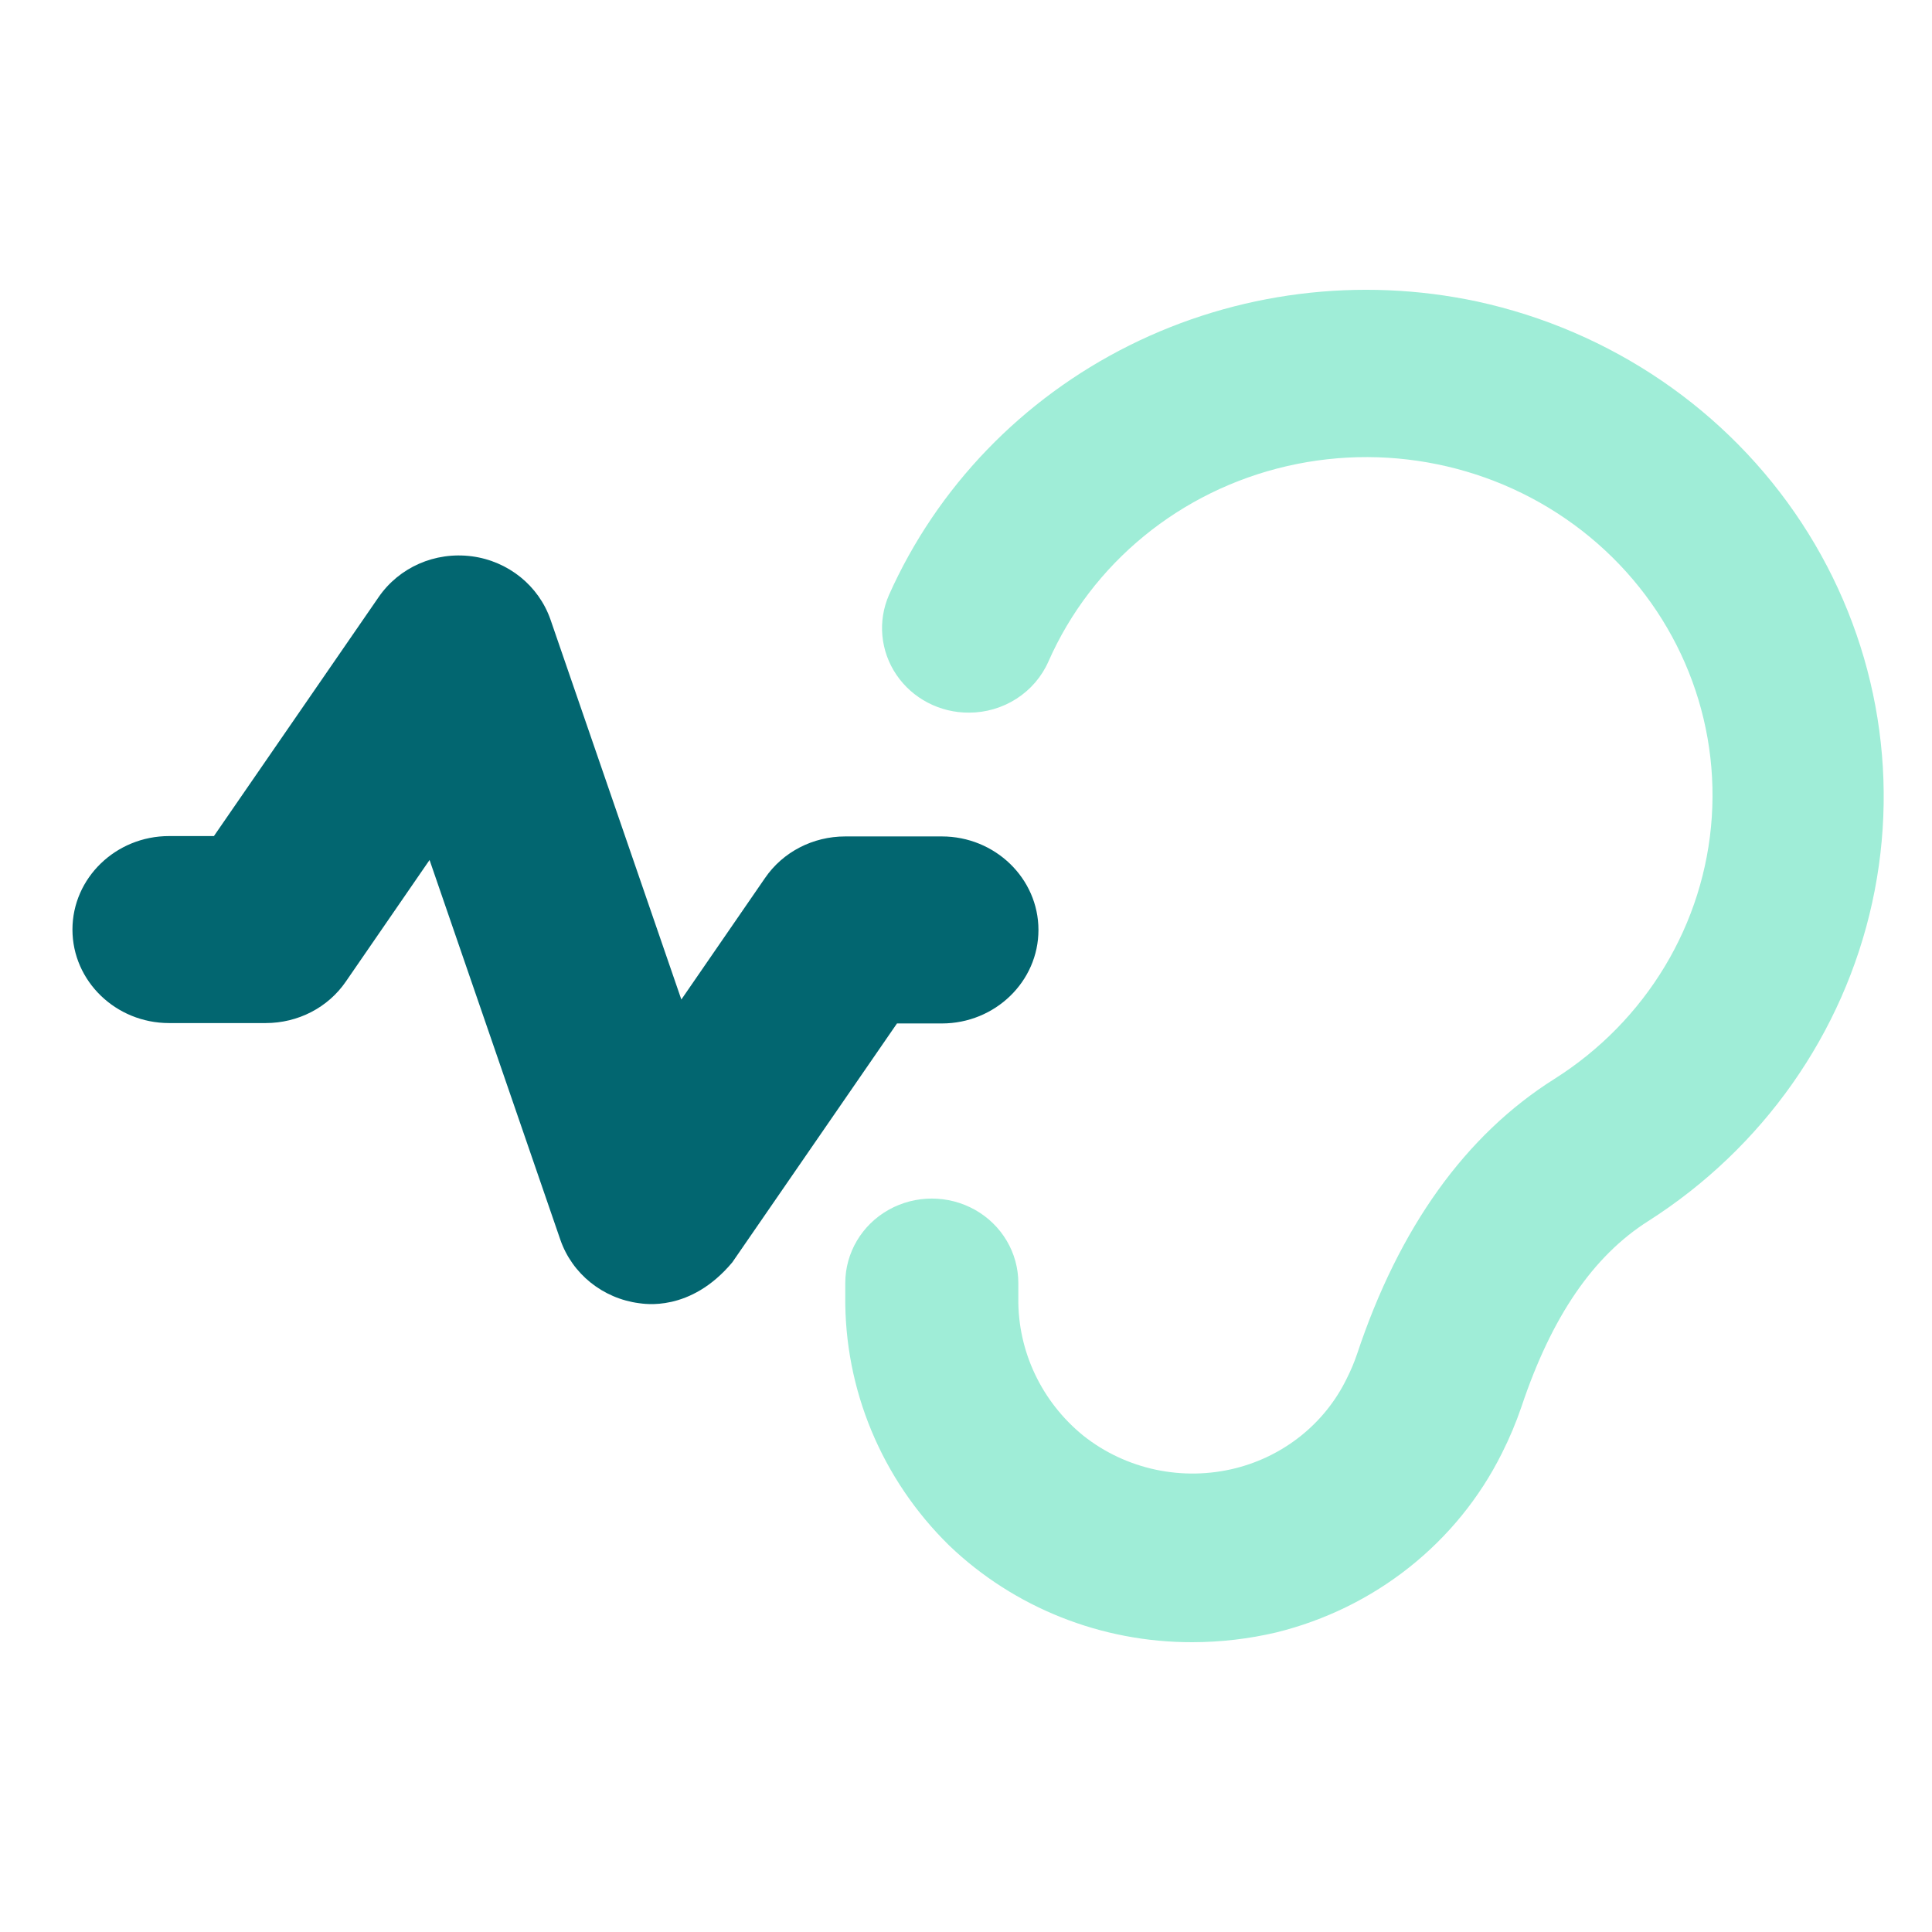
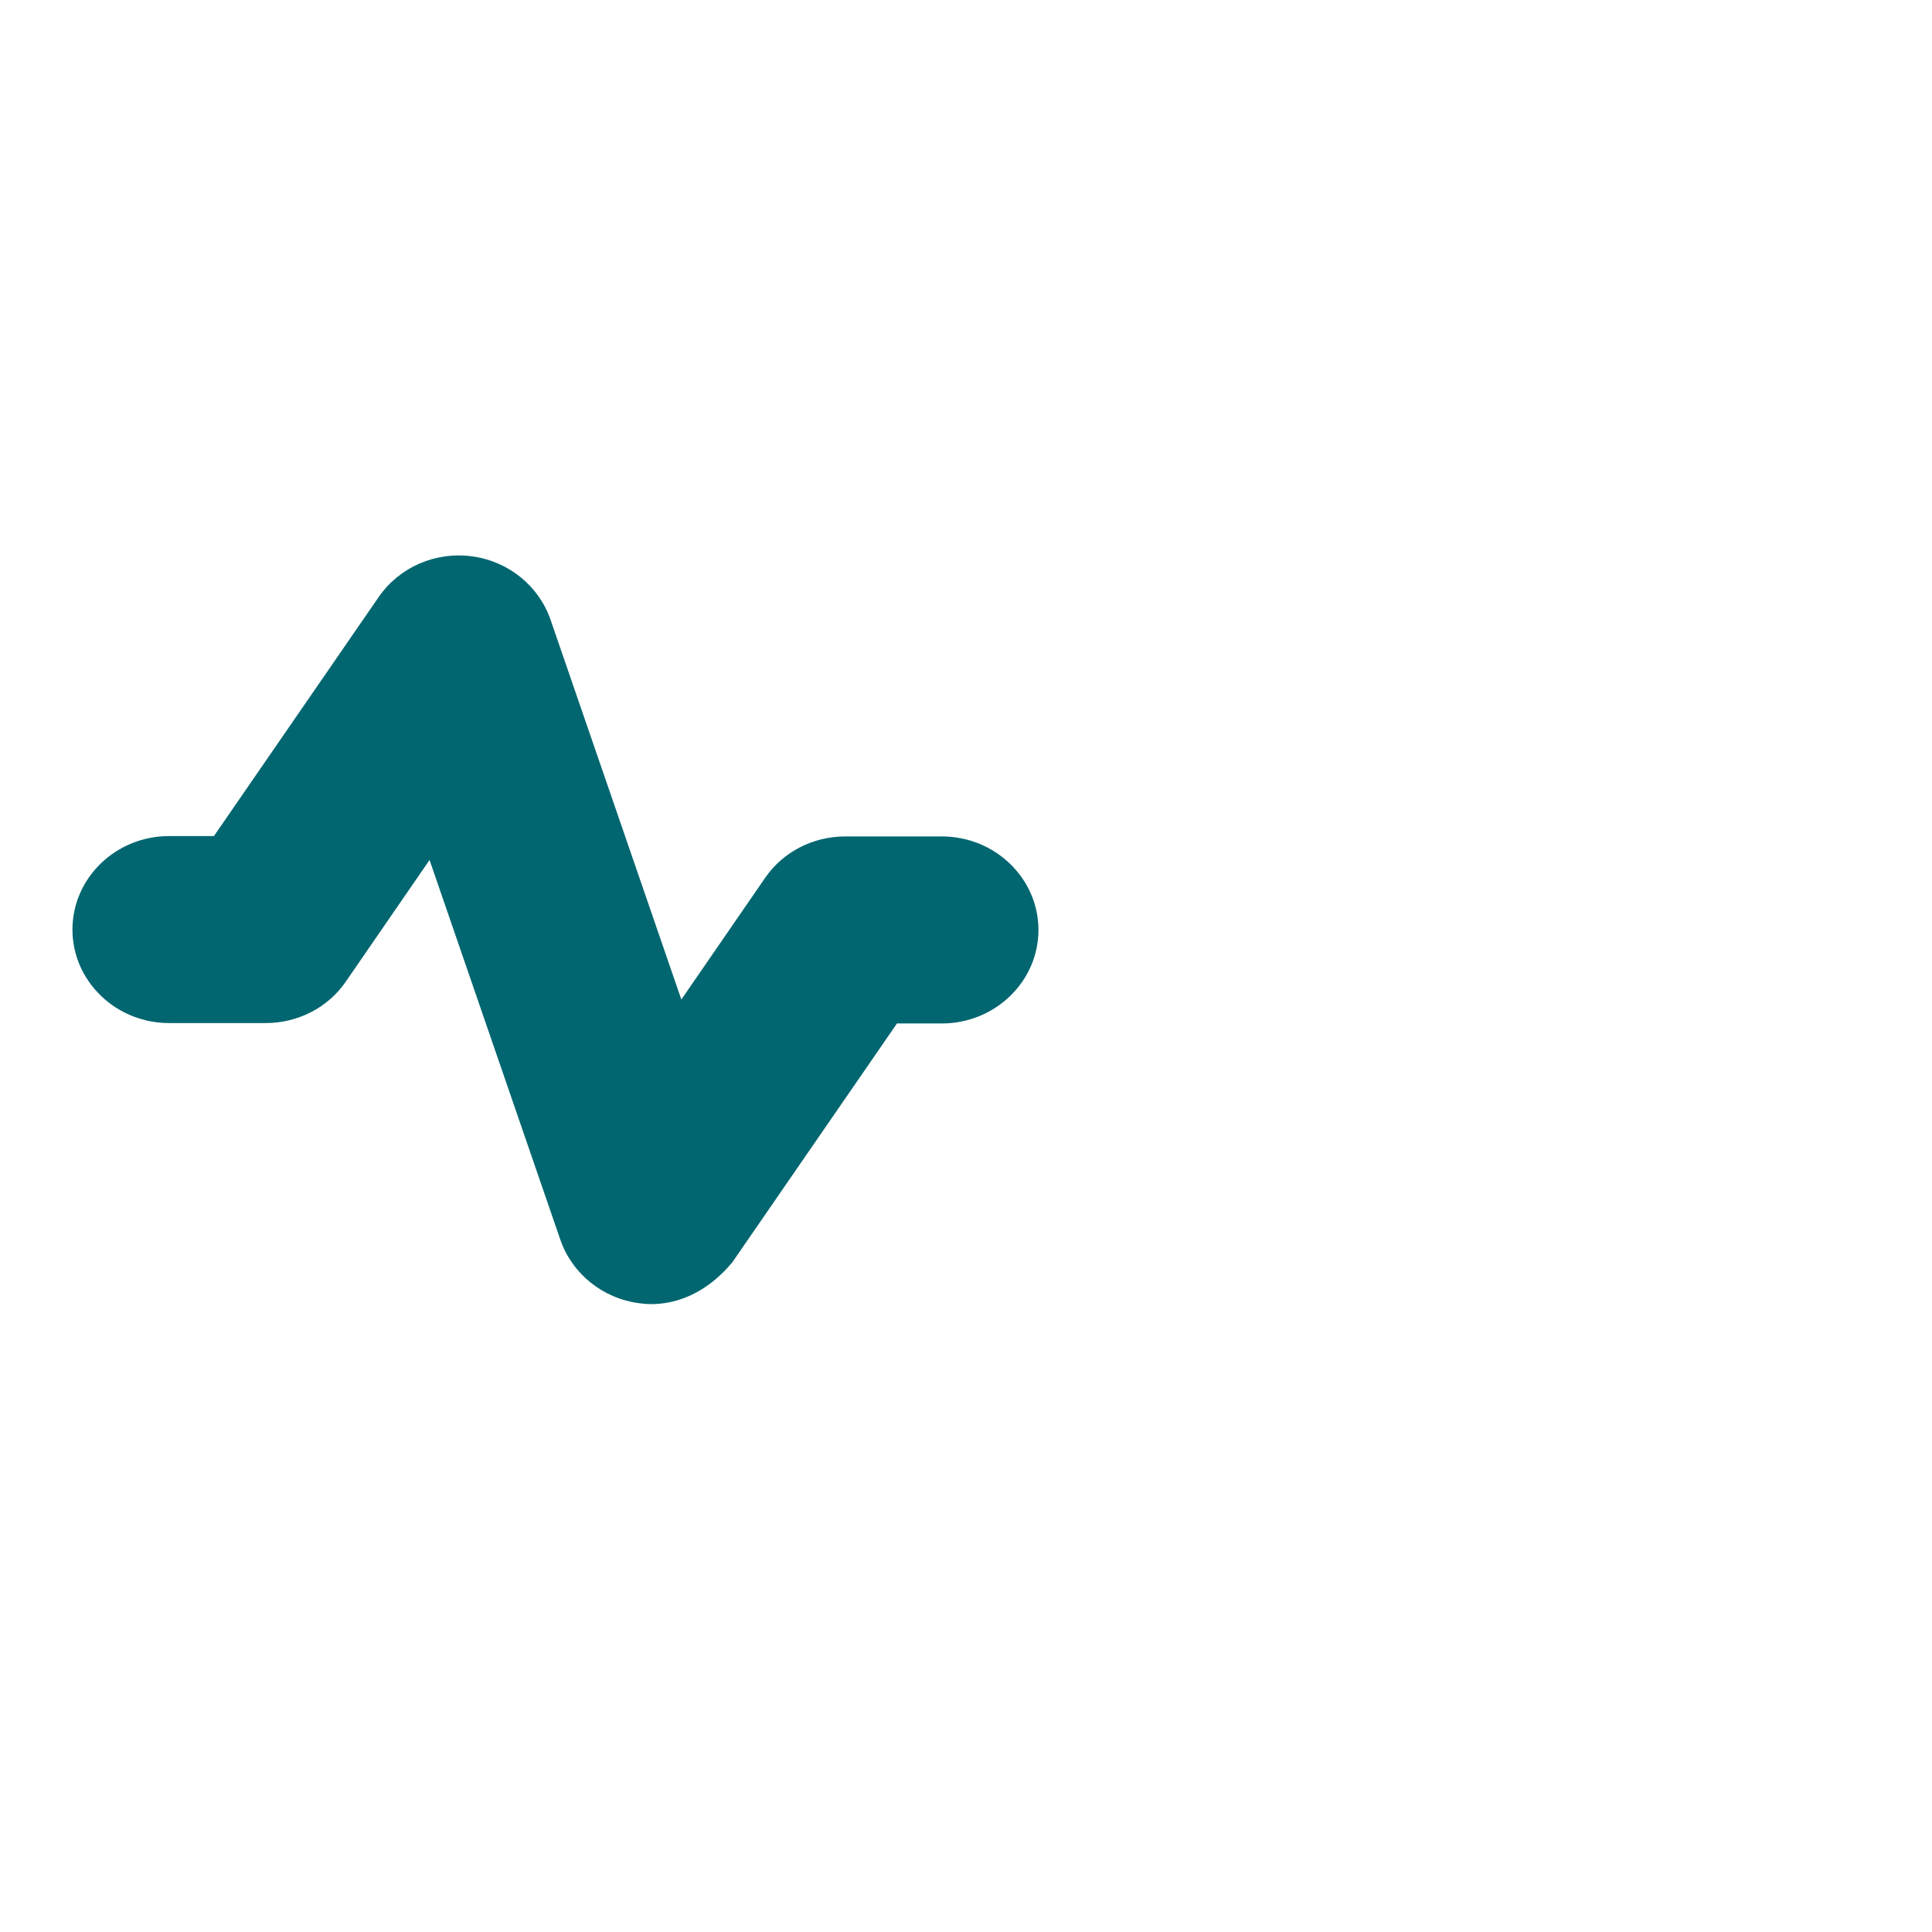
<svg xmlns="http://www.w3.org/2000/svg" width="80" height="80" viewBox="0 0 80 80" fill="none">
  <path d="M39 42.379C41.205 42.379 43 40.641 43 38.507C43 36.373 41.205 34.635 39 34.635H35C33.661 34.635 32.417 35.276 31.677 36.358L28.213 41.388L22.795 25.657C22.307 24.254 21.047 23.233 19.535 23.035C18.008 22.837 16.527 23.492 15.677 24.727L8.858 34.62H7C4.795 34.62 3 36.357 3 38.491C3 40.625 4.795 42.363 7 42.363H11C12.339 42.363 13.583 41.723 14.323 40.641L17.787 35.61L23.205 51.342C23.693 52.744 24.953 53.765 26.465 53.963C26.638 53.979 28.575 54.36 30.323 52.271L37.142 42.379H39Z" fill="#026670" />
-   <path d="M40.125 29.509C40.825 29.508 41.509 29.307 42.093 28.931C42.677 28.555 43.136 28.02 43.413 27.392C45.208 23.318 48.874 20.316 53.295 19.3C57.716 18.284 62.368 19.374 65.836 22.239C69.303 25.103 71.175 29.403 70.882 33.829C70.589 38.255 68.165 42.282 64.348 44.687C60.693 46.996 57.943 50.81 56.196 56.059C56.075 56.416 55.928 56.764 55.757 57.1C54.863 58.929 53.188 60.28 51.179 60.792C48.972 61.351 46.624 60.851 44.855 59.445C43.127 58.038 42.139 55.947 42.167 53.75V53.129C42.167 51.878 41.484 50.723 40.376 50.098C39.267 49.474 37.901 49.474 36.792 50.098C35.684 50.723 35.001 51.878 35.001 53.129V53.653C34.956 57.524 36.505 61.25 39.301 63.993C41.99 66.571 45.611 68.01 49.379 68C50.544 67.998 51.705 67.863 52.837 67.598C56.923 66.595 60.346 63.879 62.189 60.179C62.506 59.551 62.779 58.902 63.005 58.237C64.25 54.519 65.97 52.009 68.246 50.565L68.245 50.566C72.998 47.538 76.332 42.8 77.522 37.383C78.712 31.965 77.661 26.308 74.597 21.644C71.534 16.98 66.707 13.688 61.168 12.485C56.296 11.445 51.205 12.088 46.763 14.304C42.321 16.52 38.804 20.172 36.811 24.636C36.337 25.72 36.454 26.964 37.122 27.946C37.789 28.927 38.918 29.515 40.125 29.509L40.125 29.509Z" fill="#9FEDD7" />
</svg>